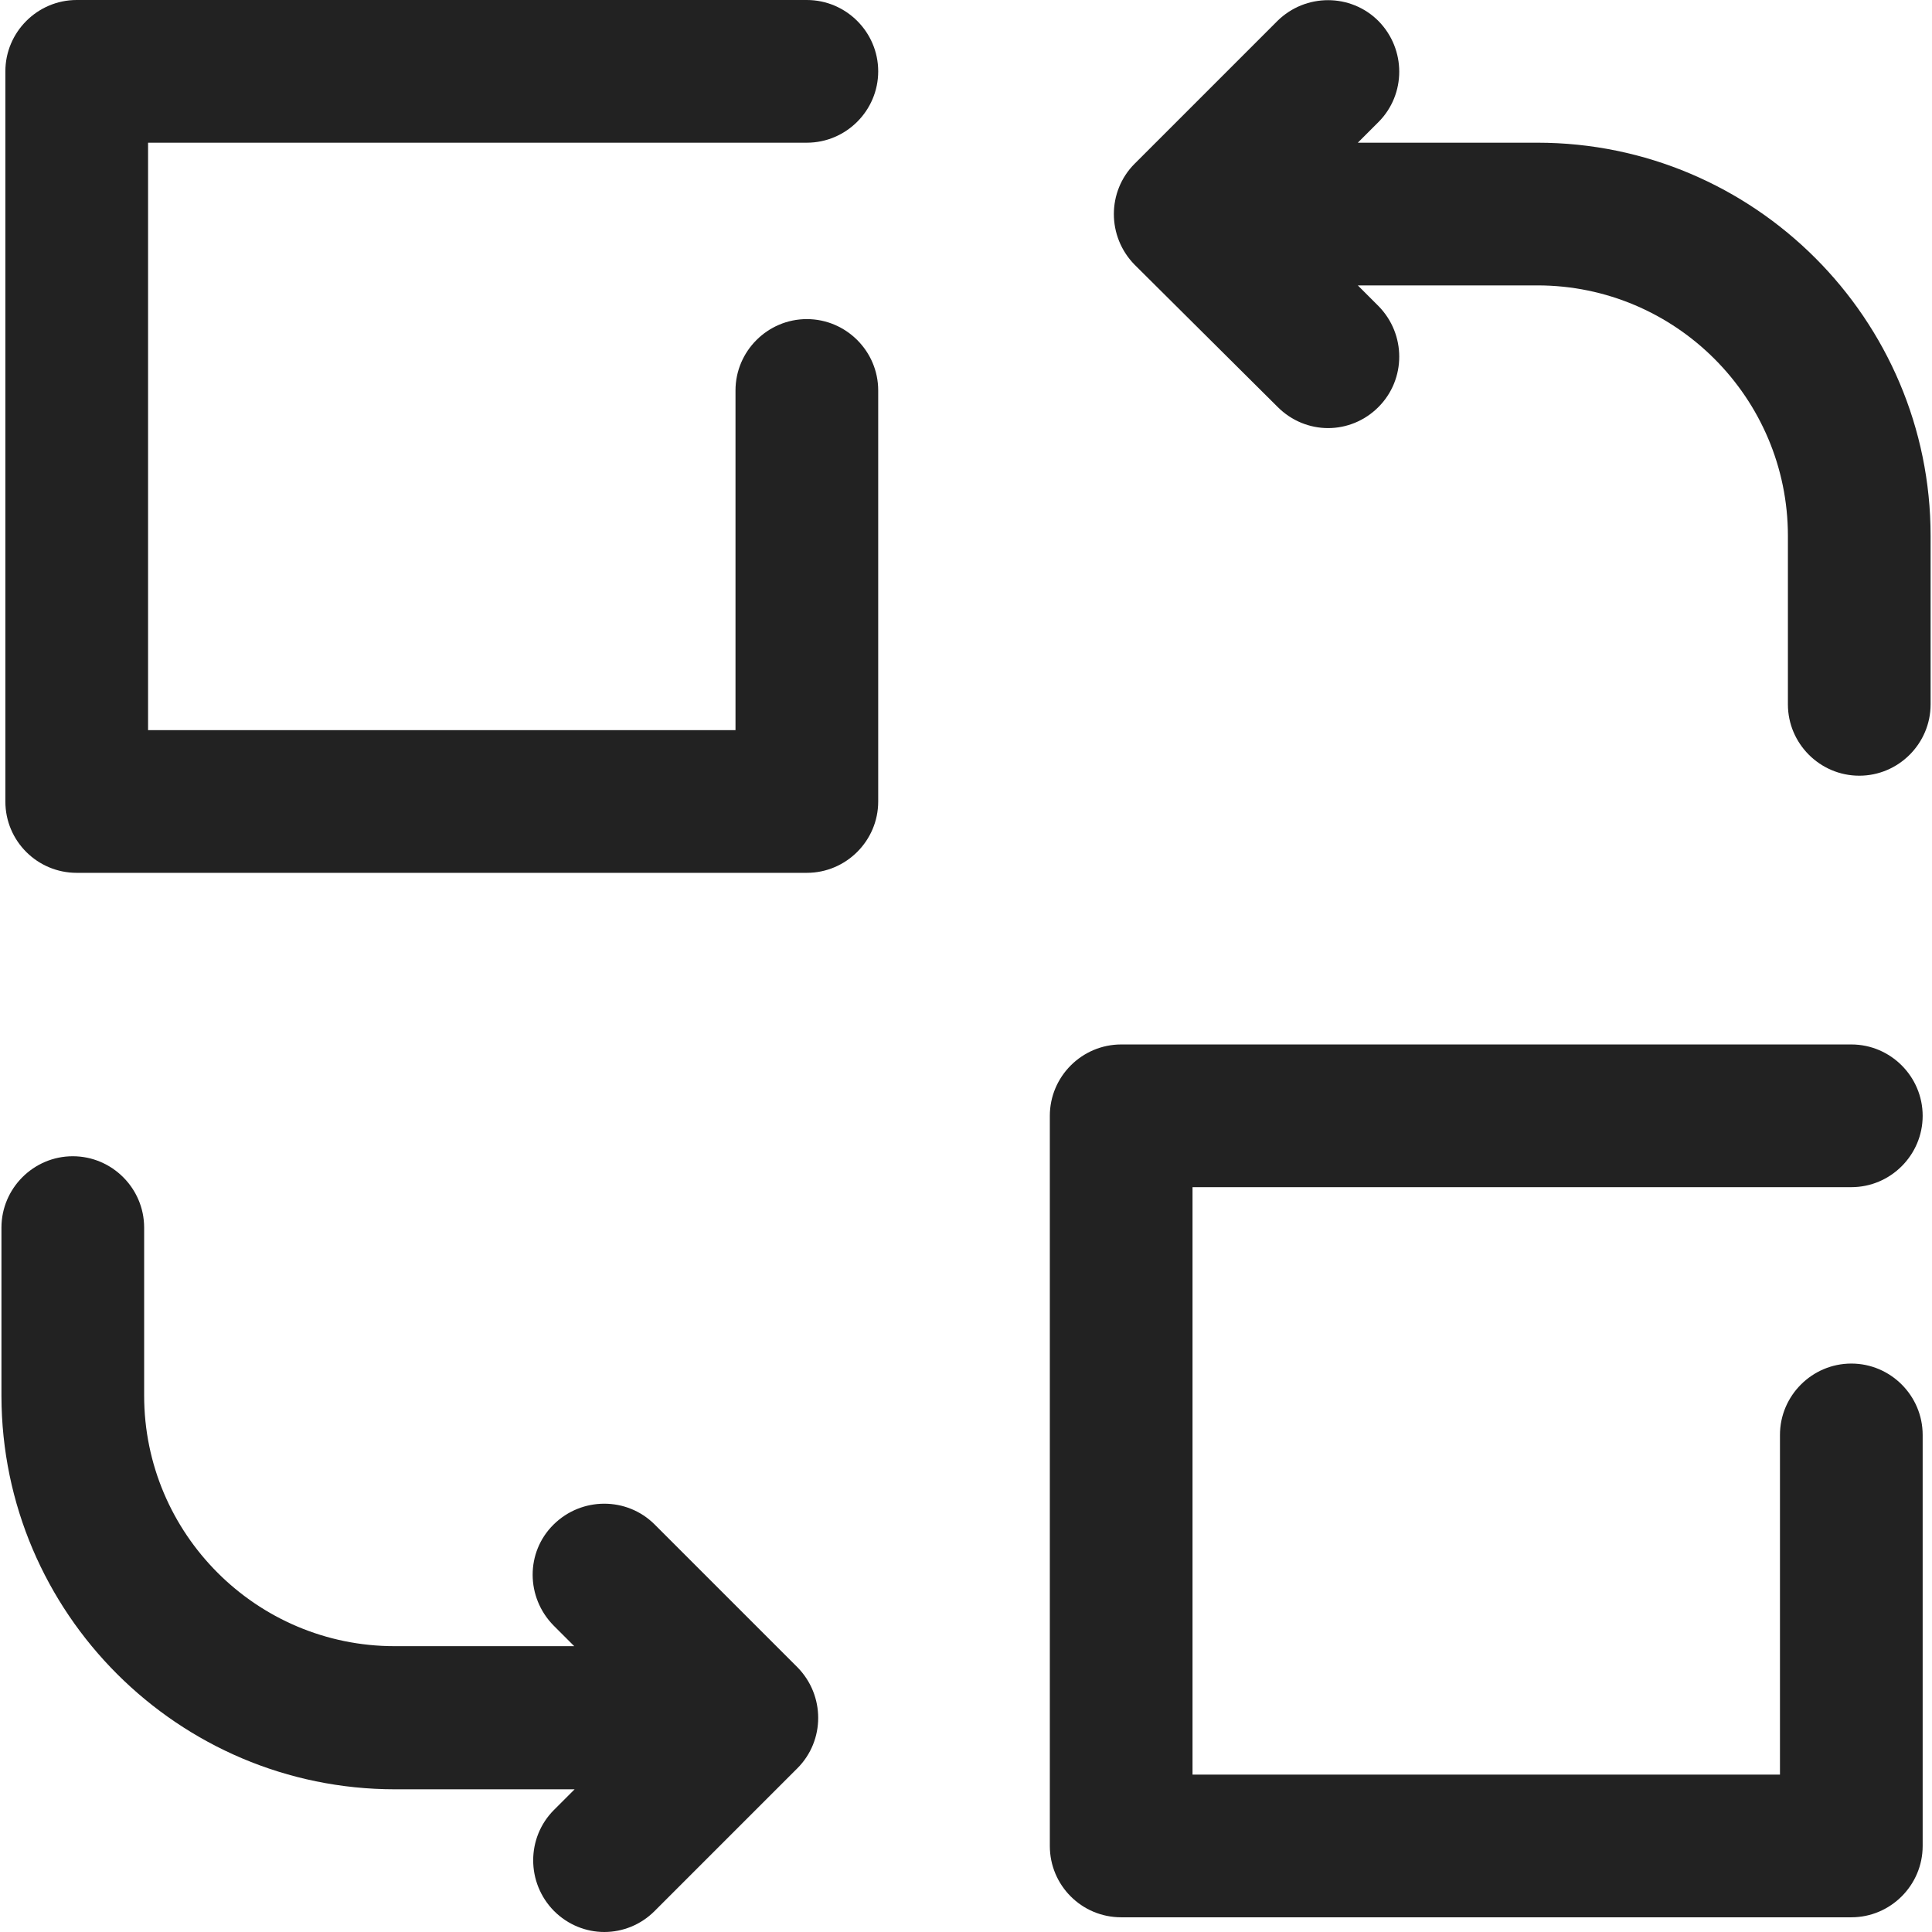
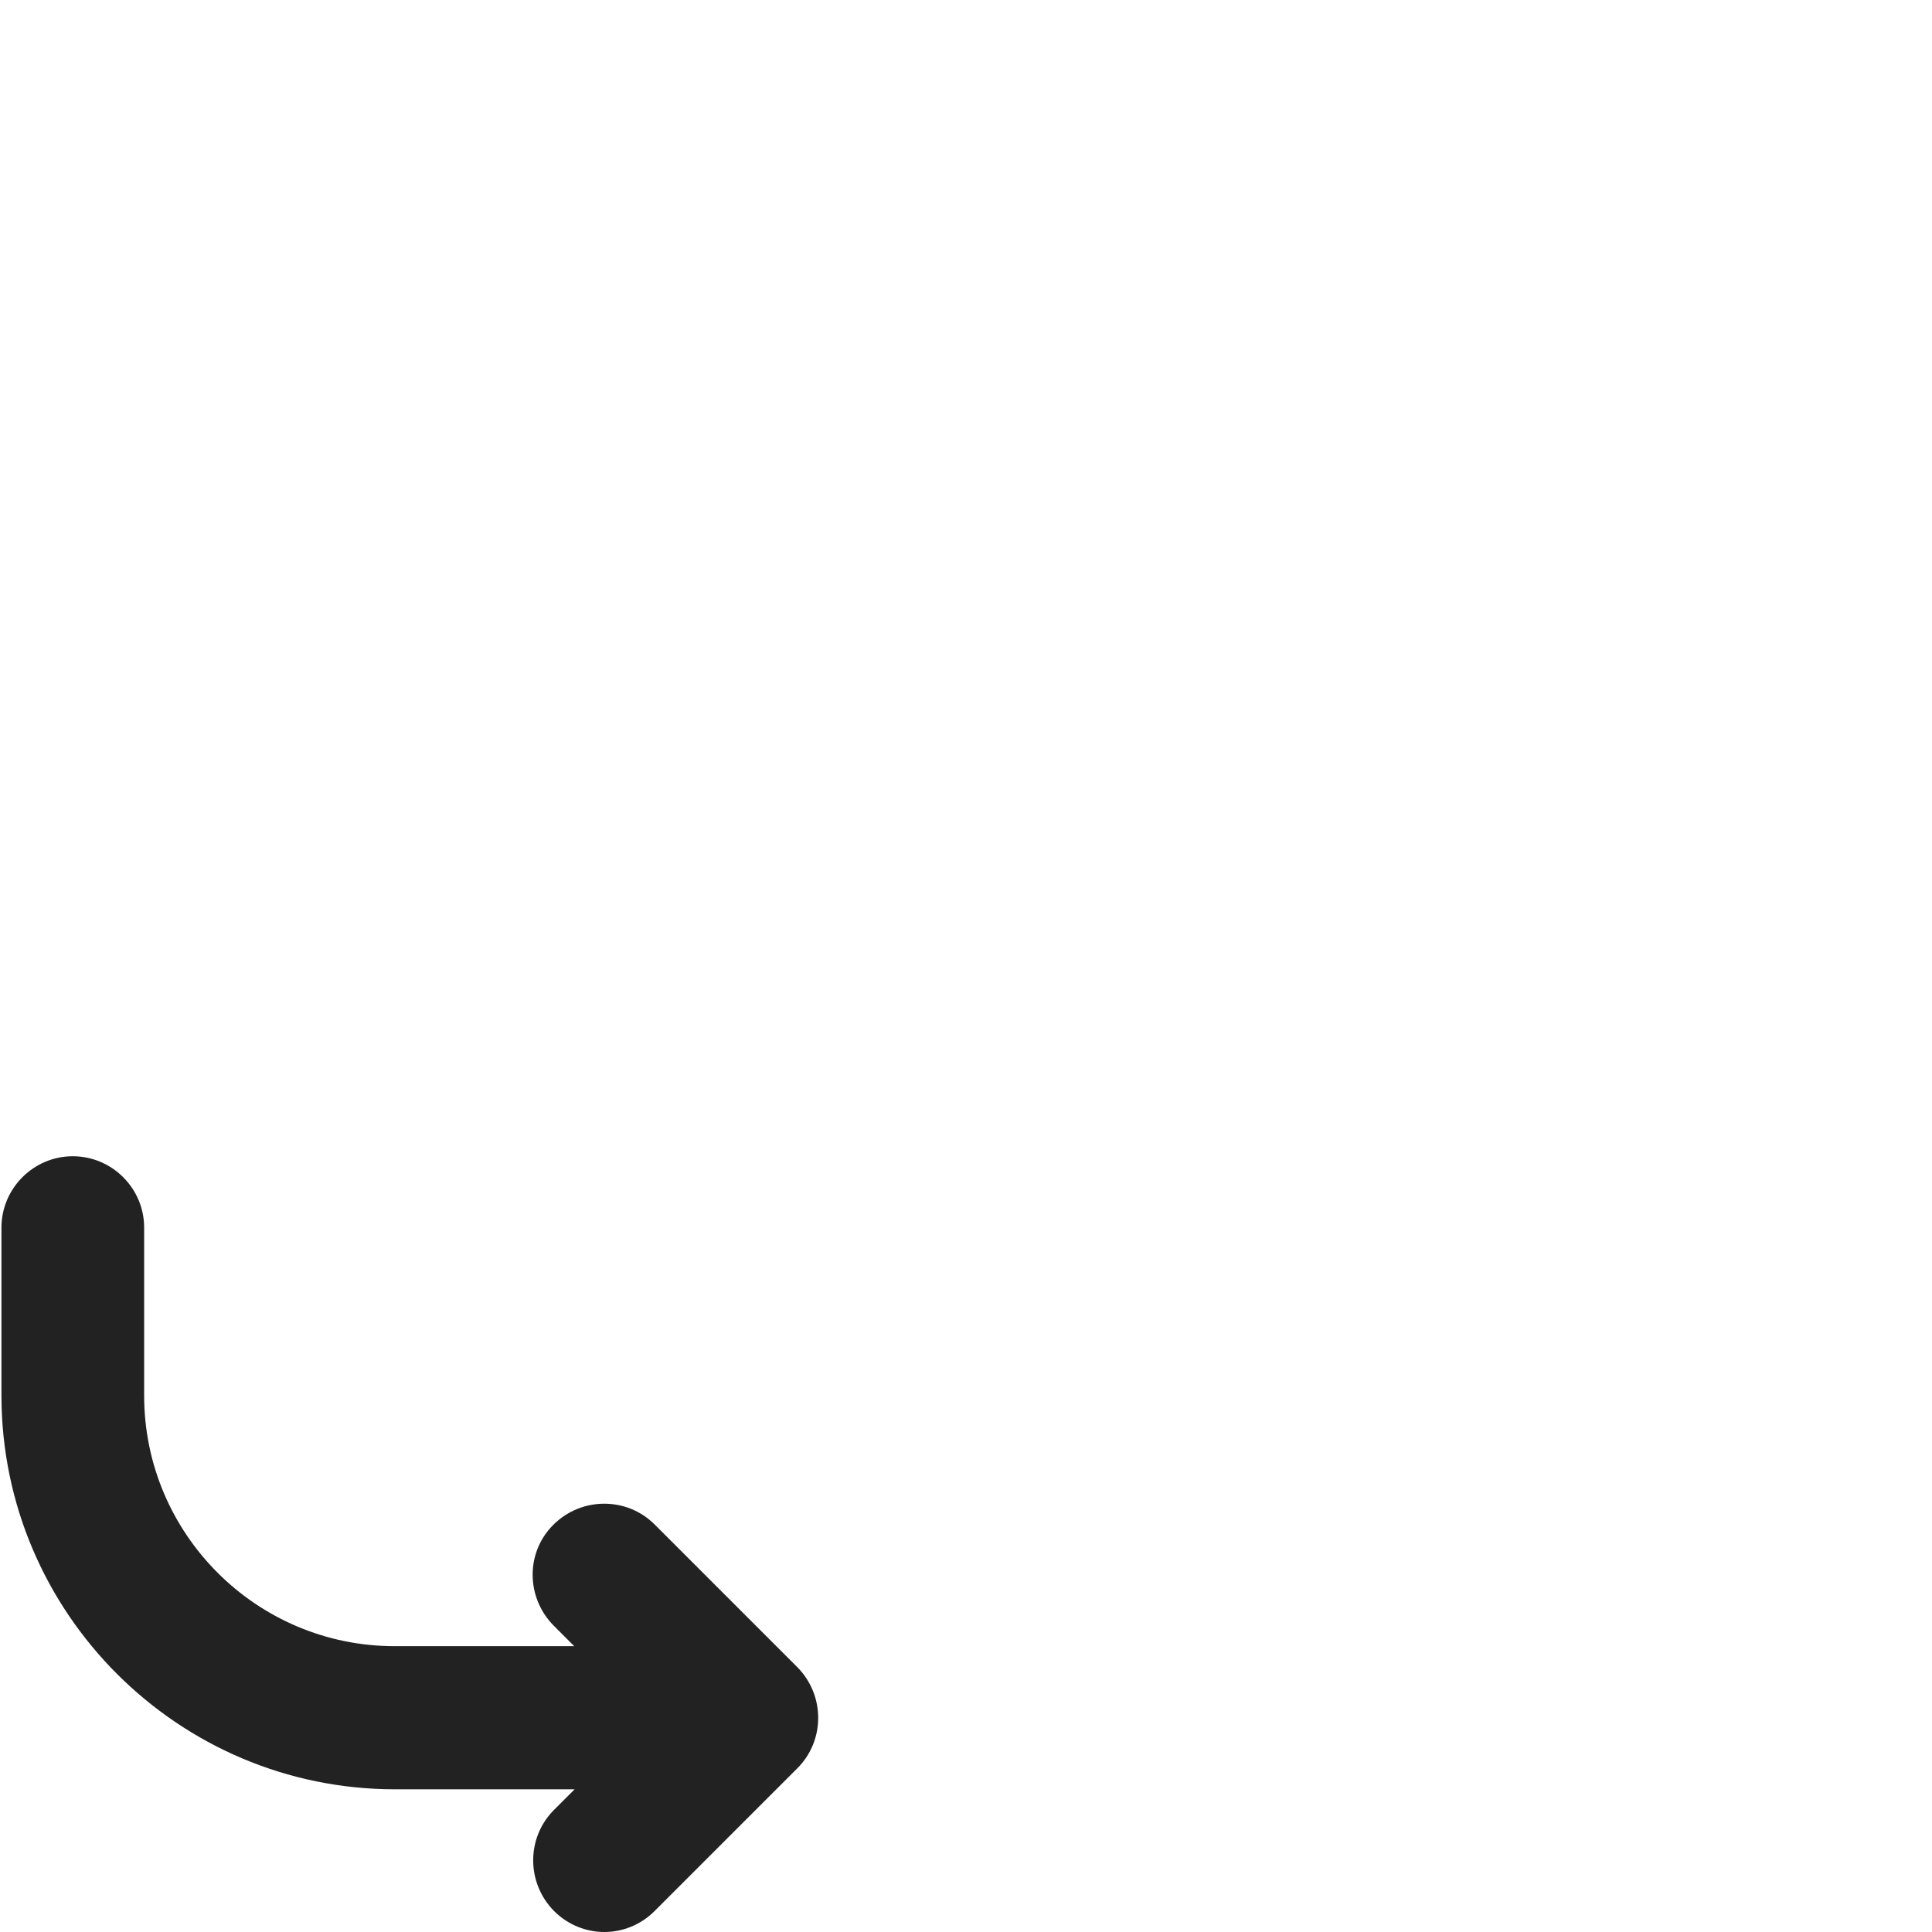
<svg xmlns="http://www.w3.org/2000/svg" width="36" height="36" viewBox="0 0 36 36" fill="none">
-   <path d="M28.647 2.659H25.301L25.685 2.275C26.202 1.758 26.202 0.916 25.685 0.391C25.168 -0.126 24.326 -0.126 23.802 0.391L21.143 3.05C20.626 3.567 20.626 4.409 21.143 4.934L23.809 7.585C24.068 7.844 24.407 7.977 24.747 7.977C25.087 7.977 25.427 7.844 25.685 7.585C26.202 7.068 26.202 6.226 25.685 5.702L25.301 5.318H28.647C31.225 5.318 33.315 7.416 33.315 9.986V13.125C33.315 13.856 33.913 14.454 34.645 14.454C35.376 14.454 35.974 13.856 35.974 13.125V9.986C35.974 5.946 32.687 2.659 28.647 2.659Z" fill="#222222" />
-   <path d="M34.497 25.408C33.766 25.408 33.167 26.006 33.167 26.738V33.067H22.221V22.121H34.497C35.228 22.121 35.826 21.523 35.826 20.792C35.826 20.06 35.228 19.462 34.497 19.462H20.892C20.16 19.462 19.562 20.06 19.562 20.792V34.397C19.562 35.128 20.153 35.726 20.892 35.726H34.497C35.228 35.726 35.826 35.128 35.826 34.397V26.738C35.826 26.006 35.228 25.408 34.497 25.408Z" fill="#222222" />
  <path d="M14.858 31.066L12.199 28.407C11.682 27.89 10.84 27.89 10.316 28.407C9.791 28.924 9.799 29.766 10.316 30.29L10.7 30.674H7.354C4.776 30.674 2.686 28.577 2.686 26.006V22.875C2.686 22.143 2.088 21.545 1.356 21.545C0.625 21.545 0.027 22.143 0.027 22.875V26.014C0.034 30.054 3.321 33.341 7.361 33.341H10.707L10.323 33.725C9.806 34.242 9.806 35.084 10.323 35.608C10.582 35.867 10.921 36 11.261 36C11.601 36 11.941 35.867 12.199 35.608L14.858 32.949C15.375 32.432 15.375 31.59 14.858 31.066Z" fill="#222222" />
-   <path d="M15.034 5.946C14.303 5.946 13.705 6.544 13.705 7.275V13.605H2.759V2.659H15.034C15.766 2.659 16.364 2.061 16.364 1.329C16.364 0.598 15.766 0 15.034 0H1.429C0.698 0 0.1 0.598 0.1 1.329V14.935C0.1 15.673 0.698 16.264 1.429 16.264H15.034C15.766 16.264 16.364 15.666 16.364 14.935V7.275C16.364 6.544 15.766 5.946 15.034 5.946Z" fill="#222222" />
</svg>